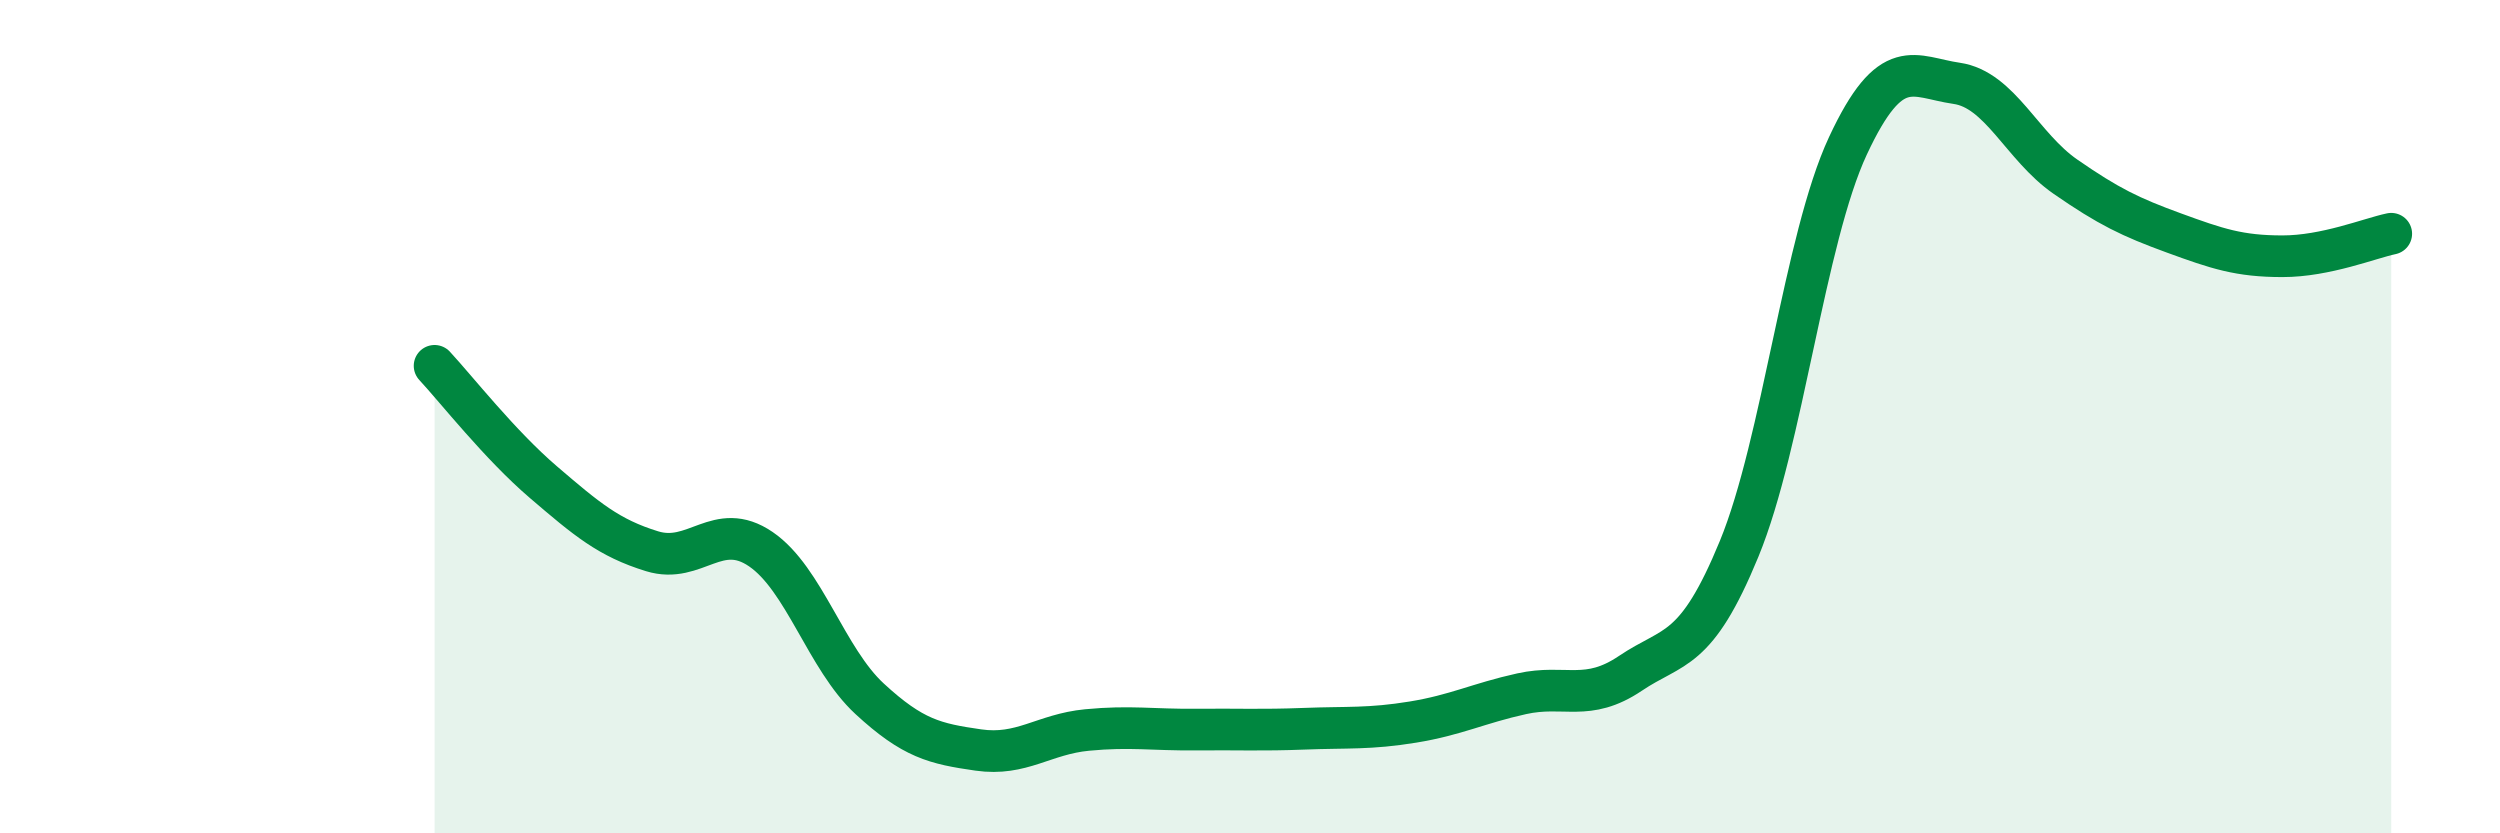
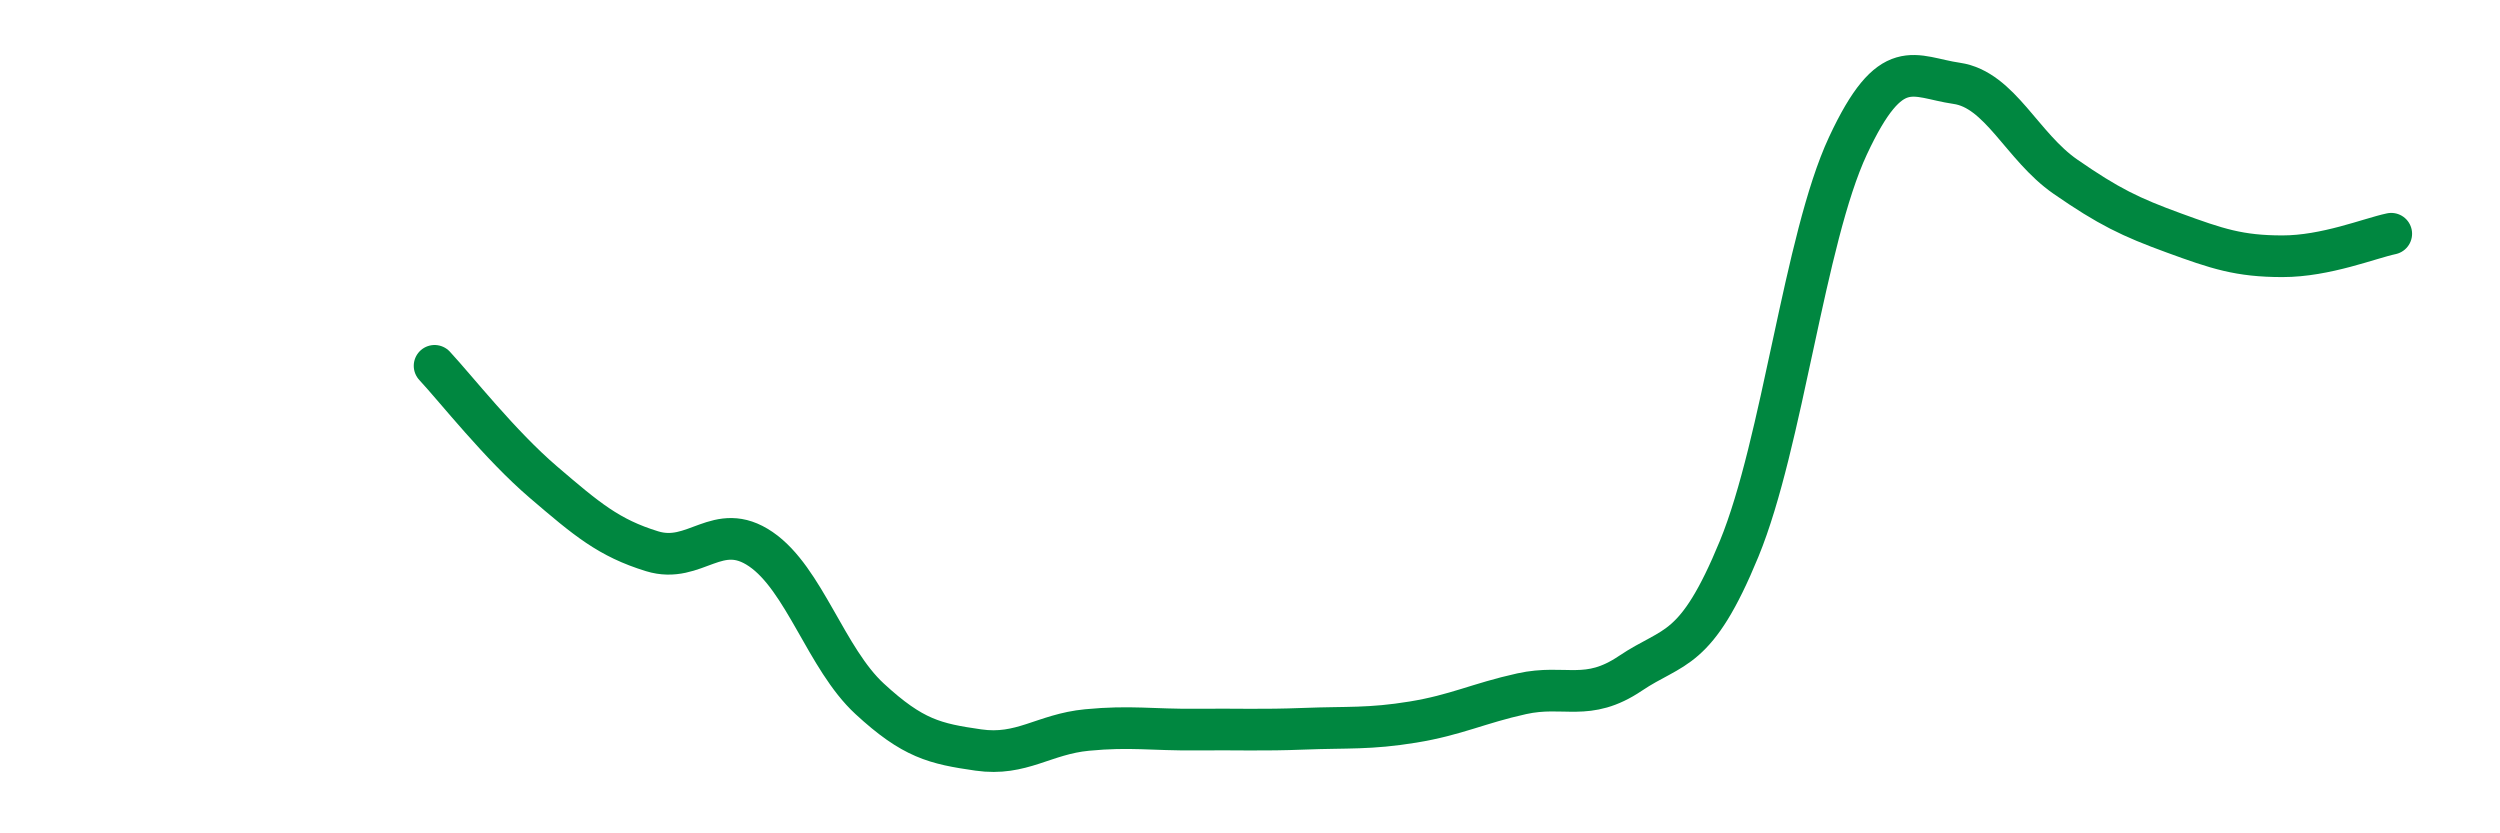
<svg xmlns="http://www.w3.org/2000/svg" width="60" height="20" viewBox="0 0 60 20">
-   <path d="M 10.43,8.78 C 10.95,9.34 12,10.68 13.04,11.57 C 14.08,12.46 14.61,12.91 15.65,13.23 C 16.69,13.55 17.22,12.47 18.26,13.18 C 19.3,13.89 19.83,15.81 20.87,16.77 C 21.91,17.73 22.44,17.85 23.48,18 C 24.52,18.15 25.05,17.62 26.09,17.52 C 27.13,17.42 27.66,17.52 28.7,17.51 C 29.74,17.5 30.26,17.53 31.3,17.49 C 32.34,17.45 32.87,17.5 33.91,17.33 C 34.95,17.16 35.48,16.88 36.52,16.65 C 37.56,16.42 38.09,16.86 39.13,16.16 C 40.17,15.46 40.7,15.7 41.74,13.17 C 42.78,10.64 43.31,5.73 44.35,3.5 C 45.39,1.27 45.92,1.85 46.96,2 C 48,2.15 48.53,3.52 49.57,4.24 C 50.61,4.96 51.13,5.21 52.17,5.59 C 53.21,5.97 53.74,6.15 54.78,6.15 C 55.82,6.15 56.87,5.72 57.39,5.61L57.39 20L10.43 20Z" fill="#008740" opacity="0.1" stroke-linecap="round" stroke-linejoin="round" />
  <path d="M 10.43,8.78 C 10.95,9.34 12,10.68 13.04,11.57 C 14.08,12.46 14.61,12.91 15.65,13.23 C 16.69,13.55 17.22,12.47 18.26,13.18 C 19.3,13.89 19.83,15.81 20.87,16.77 C 21.91,17.73 22.44,17.85 23.48,18 C 24.52,18.15 25.05,17.62 26.09,17.52 C 27.13,17.42 27.66,17.52 28.7,17.51 C 29.74,17.5 30.26,17.53 31.3,17.49 C 32.34,17.45 32.87,17.5 33.91,17.33 C 34.95,17.16 35.48,16.88 36.52,16.65 C 37.56,16.42 38.09,16.86 39.13,16.16 C 40.17,15.46 40.7,15.7 41.74,13.17 C 42.78,10.64 43.31,5.73 44.35,3.5 C 45.39,1.27 45.92,1.85 46.96,2 C 48,2.15 48.53,3.52 49.57,4.24 C 50.61,4.96 51.13,5.21 52.17,5.59 C 53.21,5.97 53.74,6.15 54.78,6.15 C 55.82,6.15 56.87,5.72 57.39,5.61" stroke="#008740" stroke-width="1" fill="none" stroke-linecap="round" stroke-linejoin="round" />
</svg>